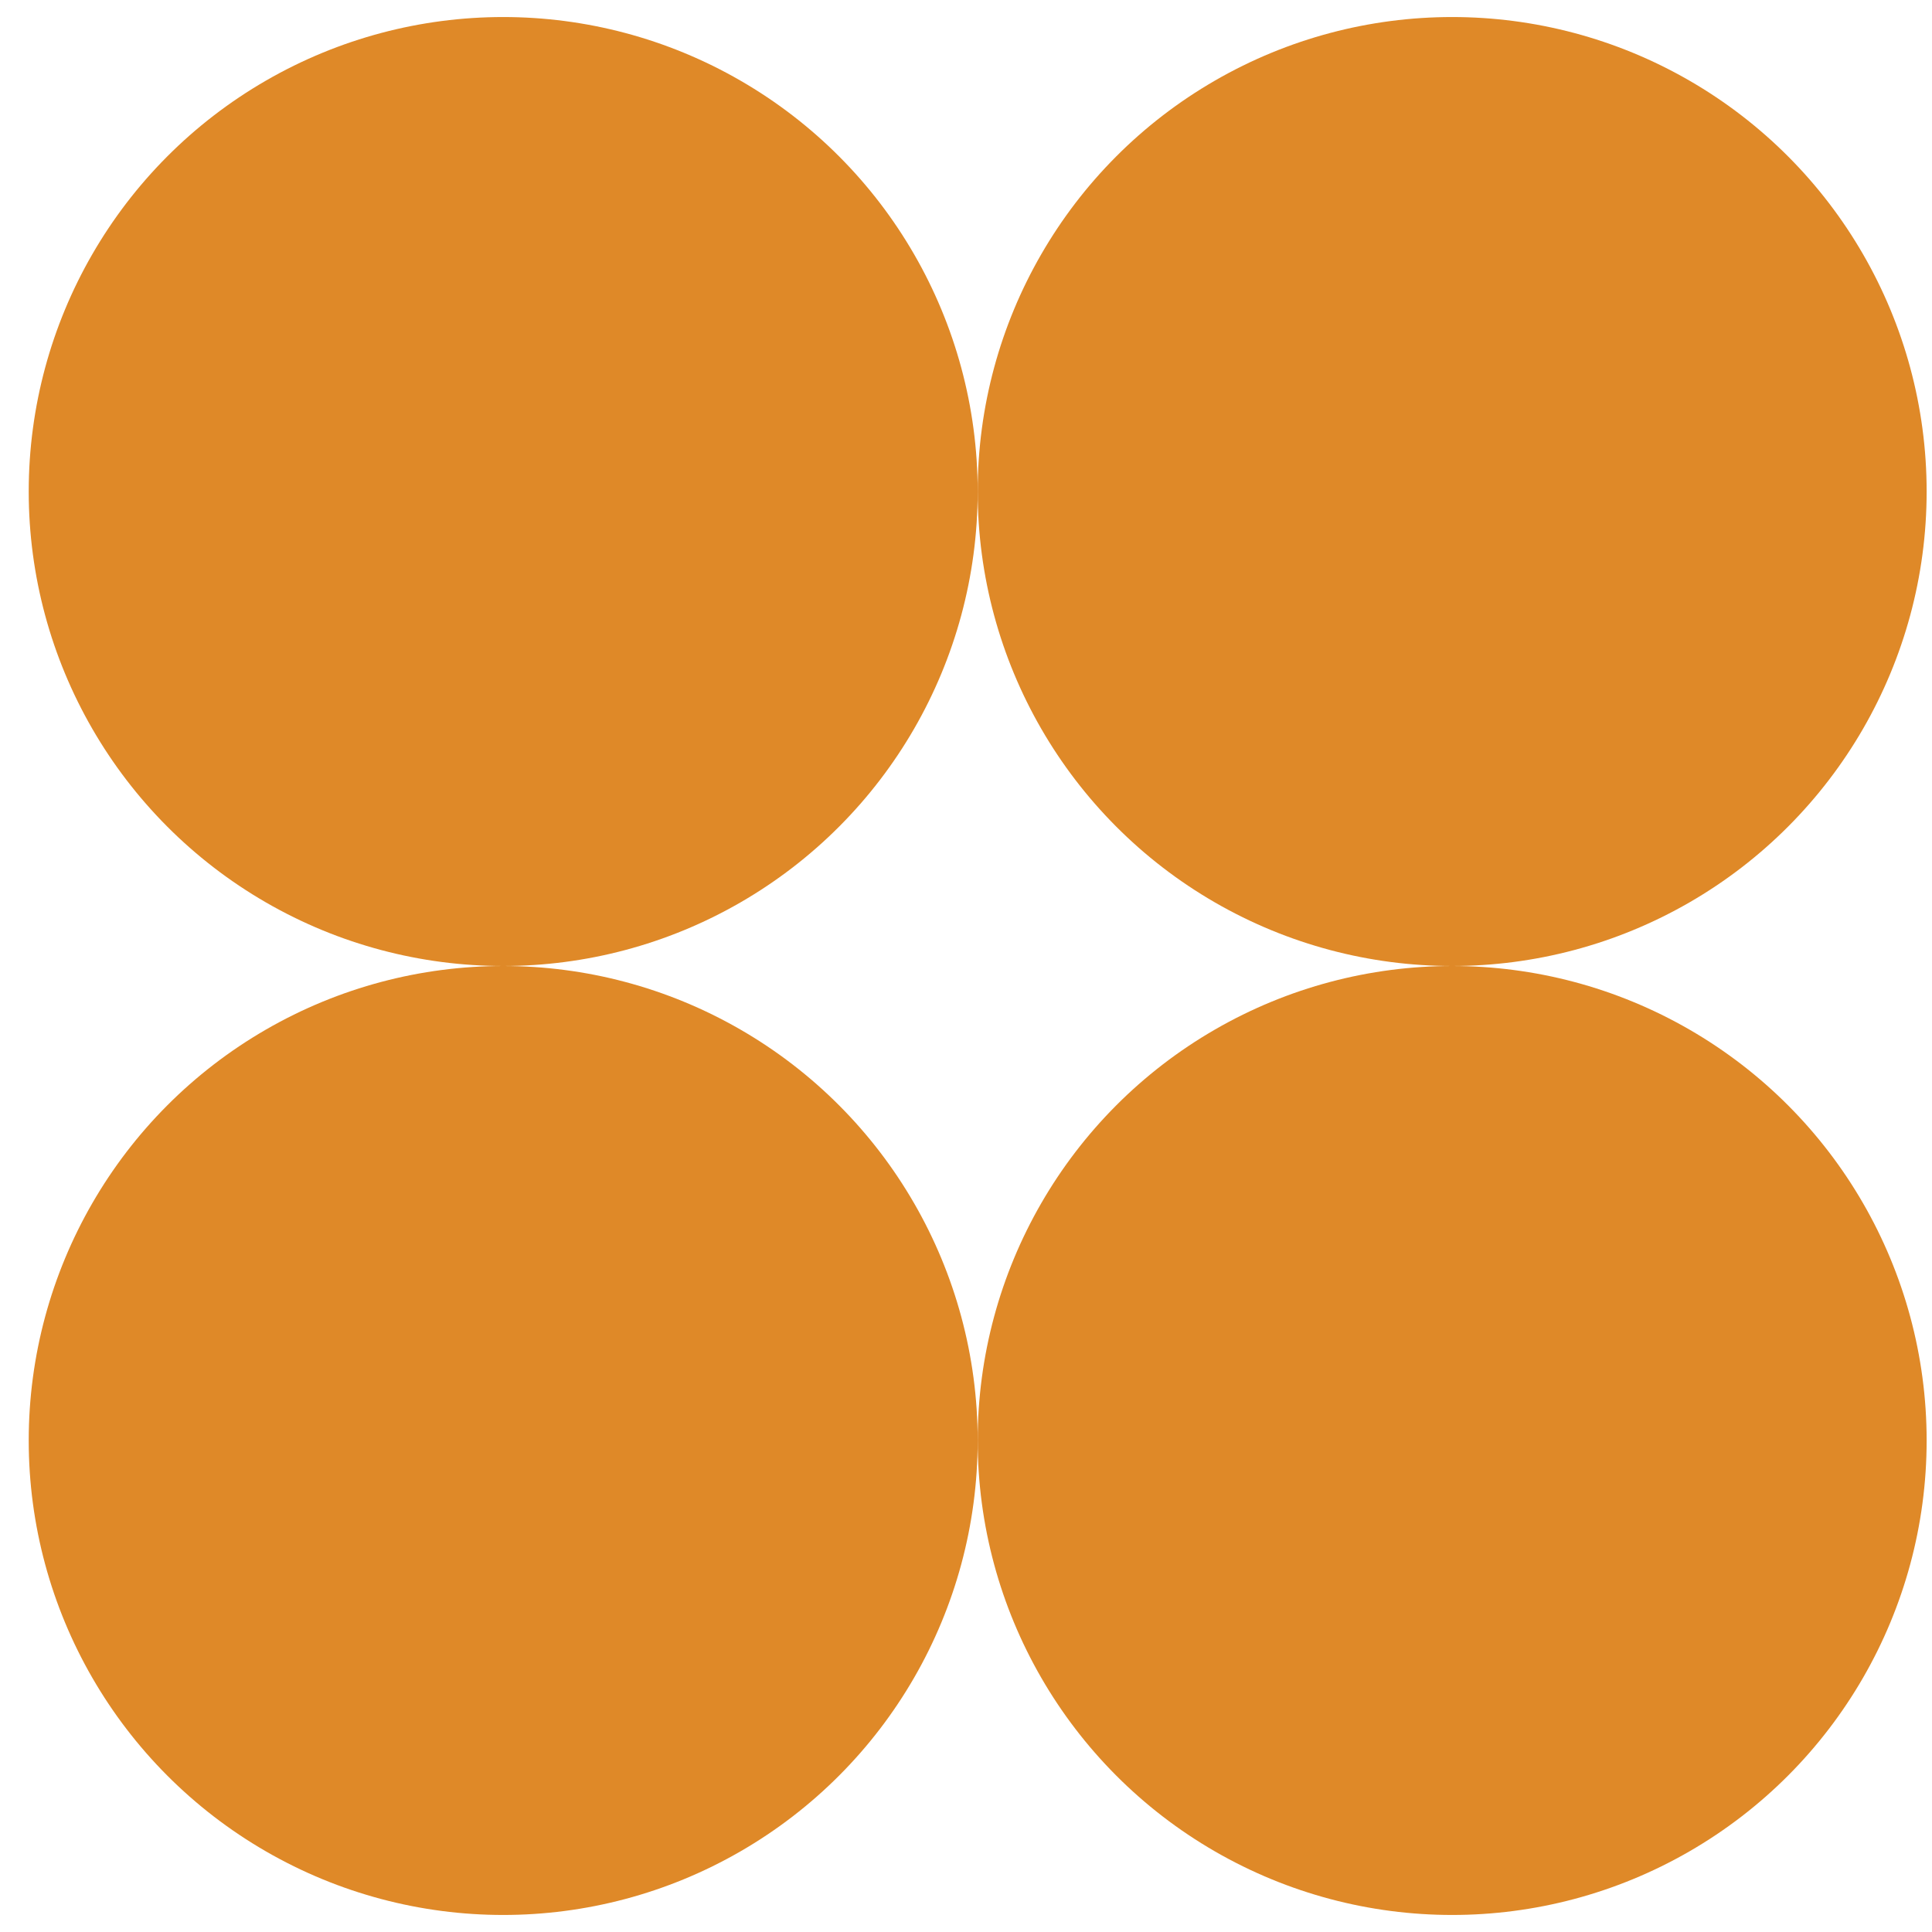
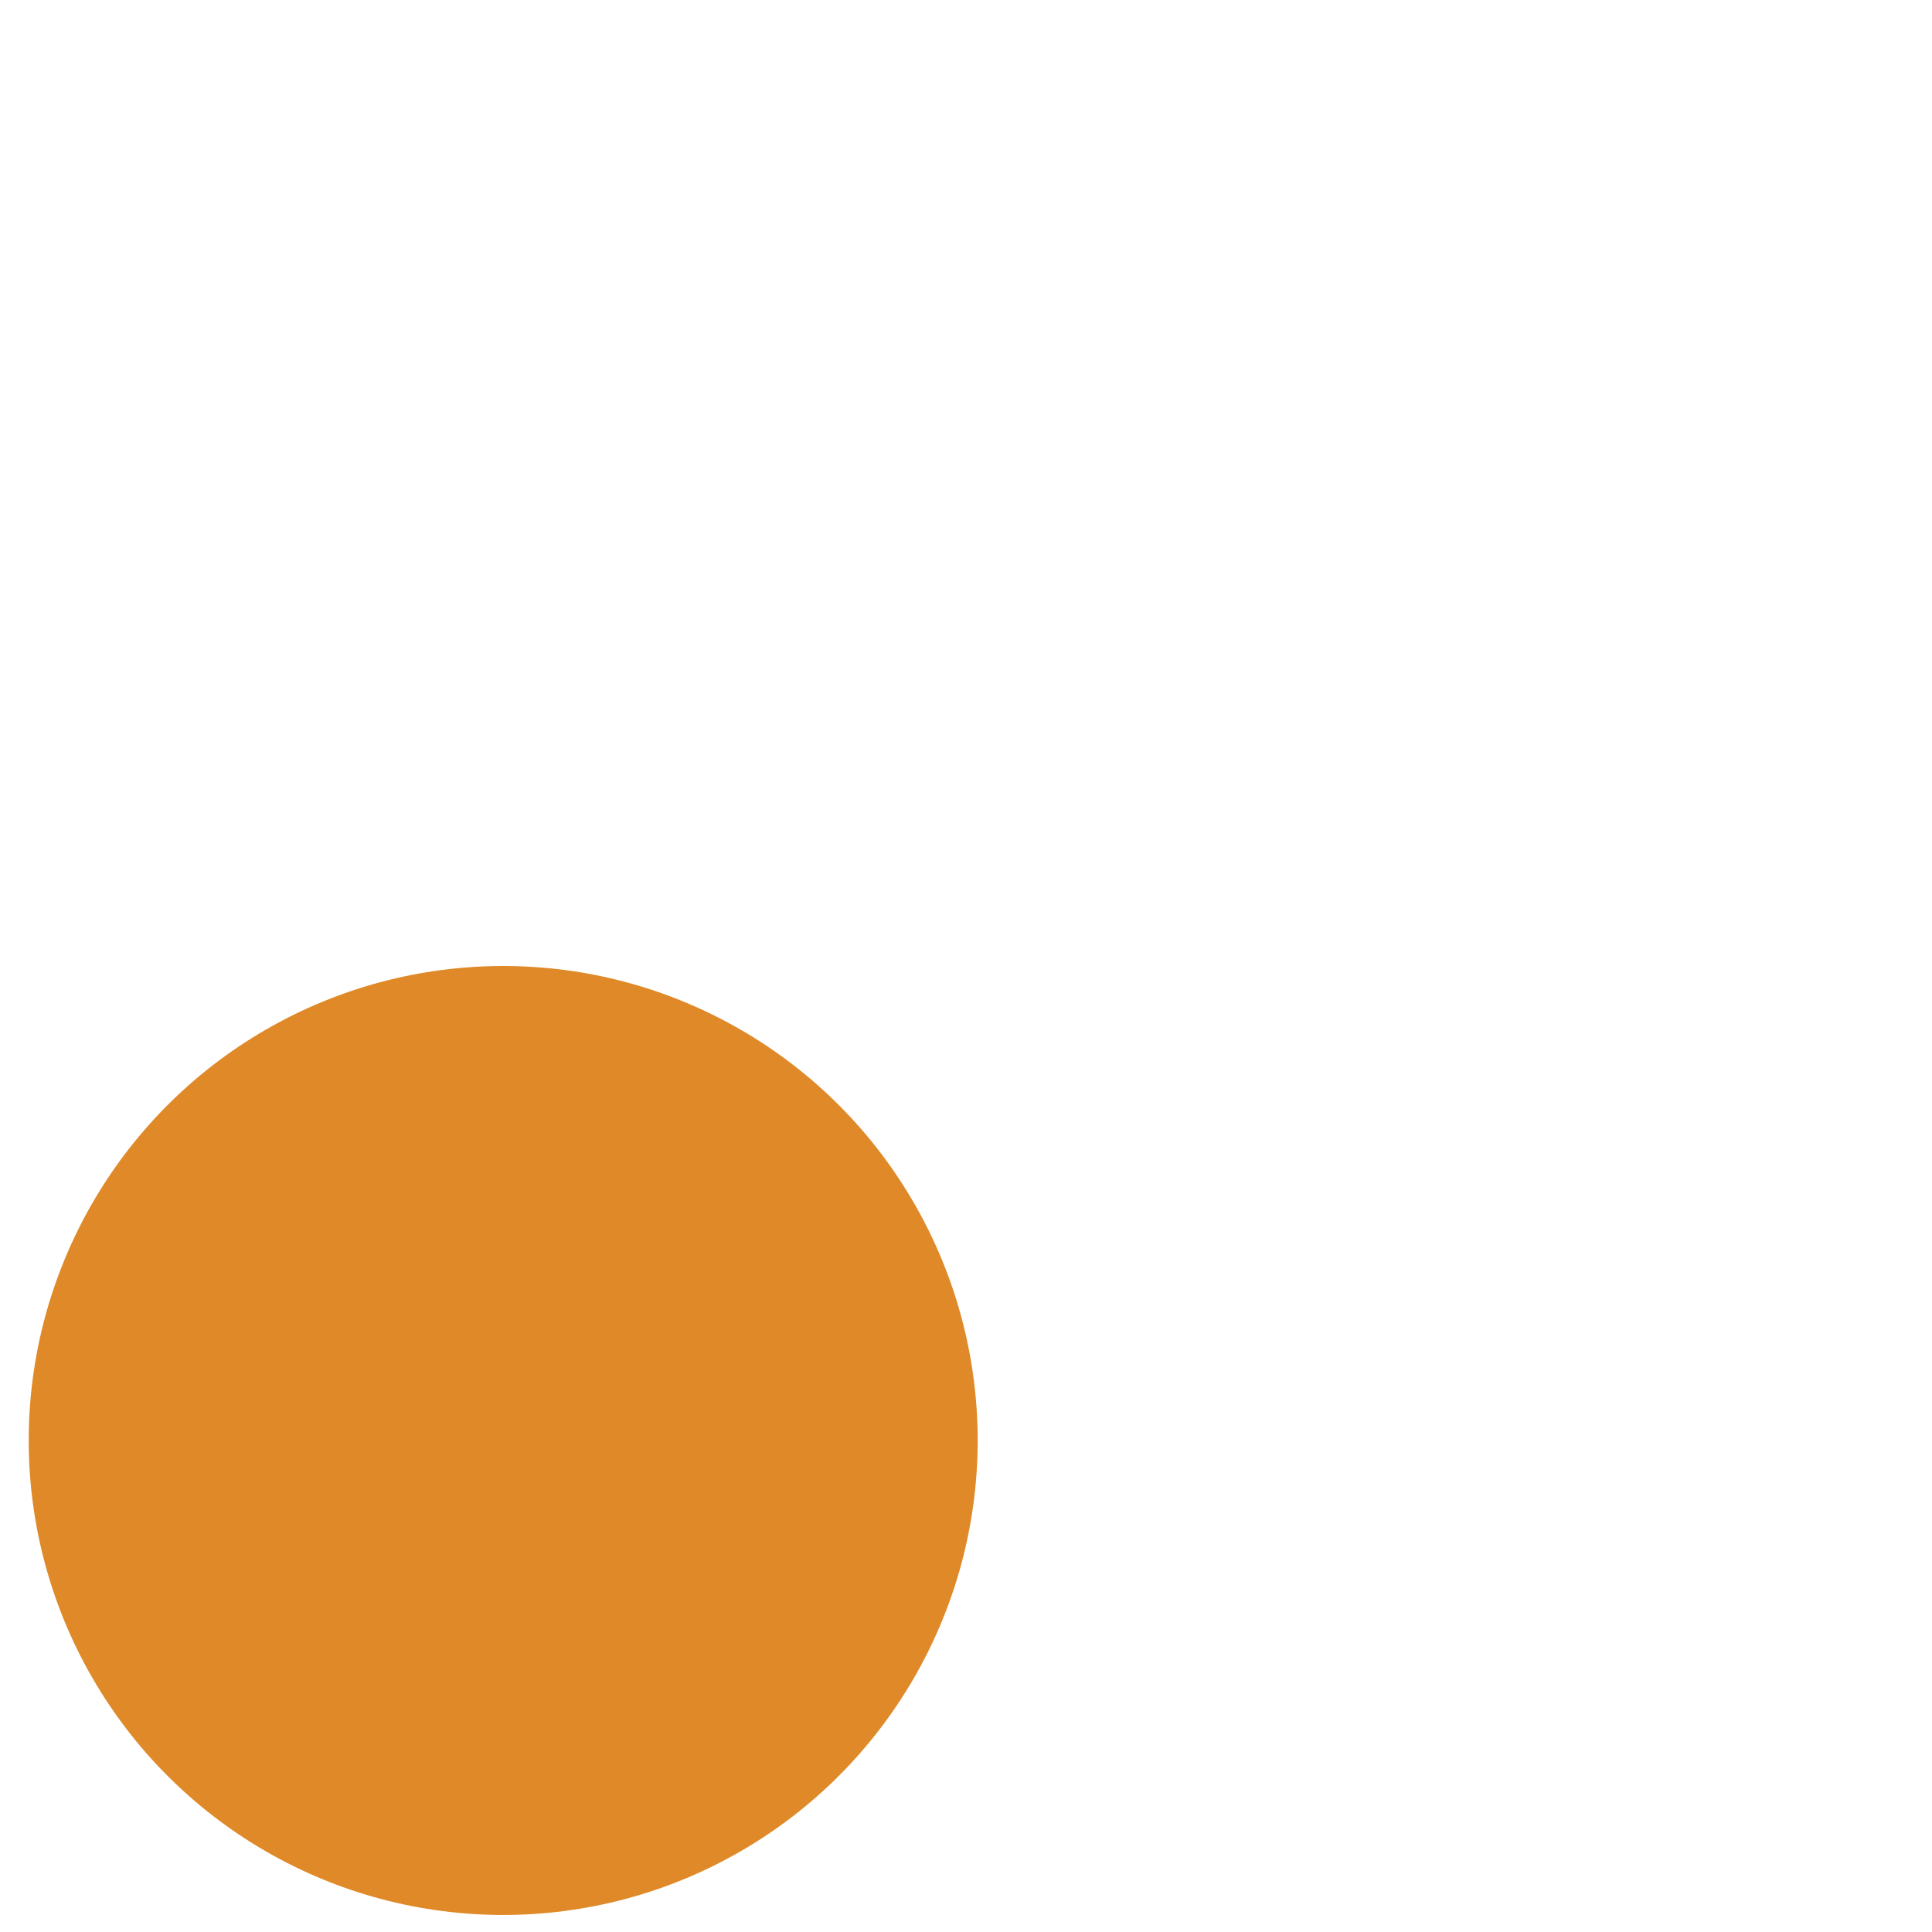
<svg xmlns="http://www.w3.org/2000/svg" width="22" height="22" viewBox="0 0 22 22" fill="none">
-   <circle cx="5.73" cy="5.597" r="5.403" fill="#DF8928" />
  <circle cx="5.73" cy="16.403" r="5.403" fill="#DF8928" />
-   <circle cx="16.536" cy="5.597" r="5.403" fill="#DF8928" />
-   <circle cx="16.536" cy="16.403" r="5.403" fill="#DF8928" />
</svg>